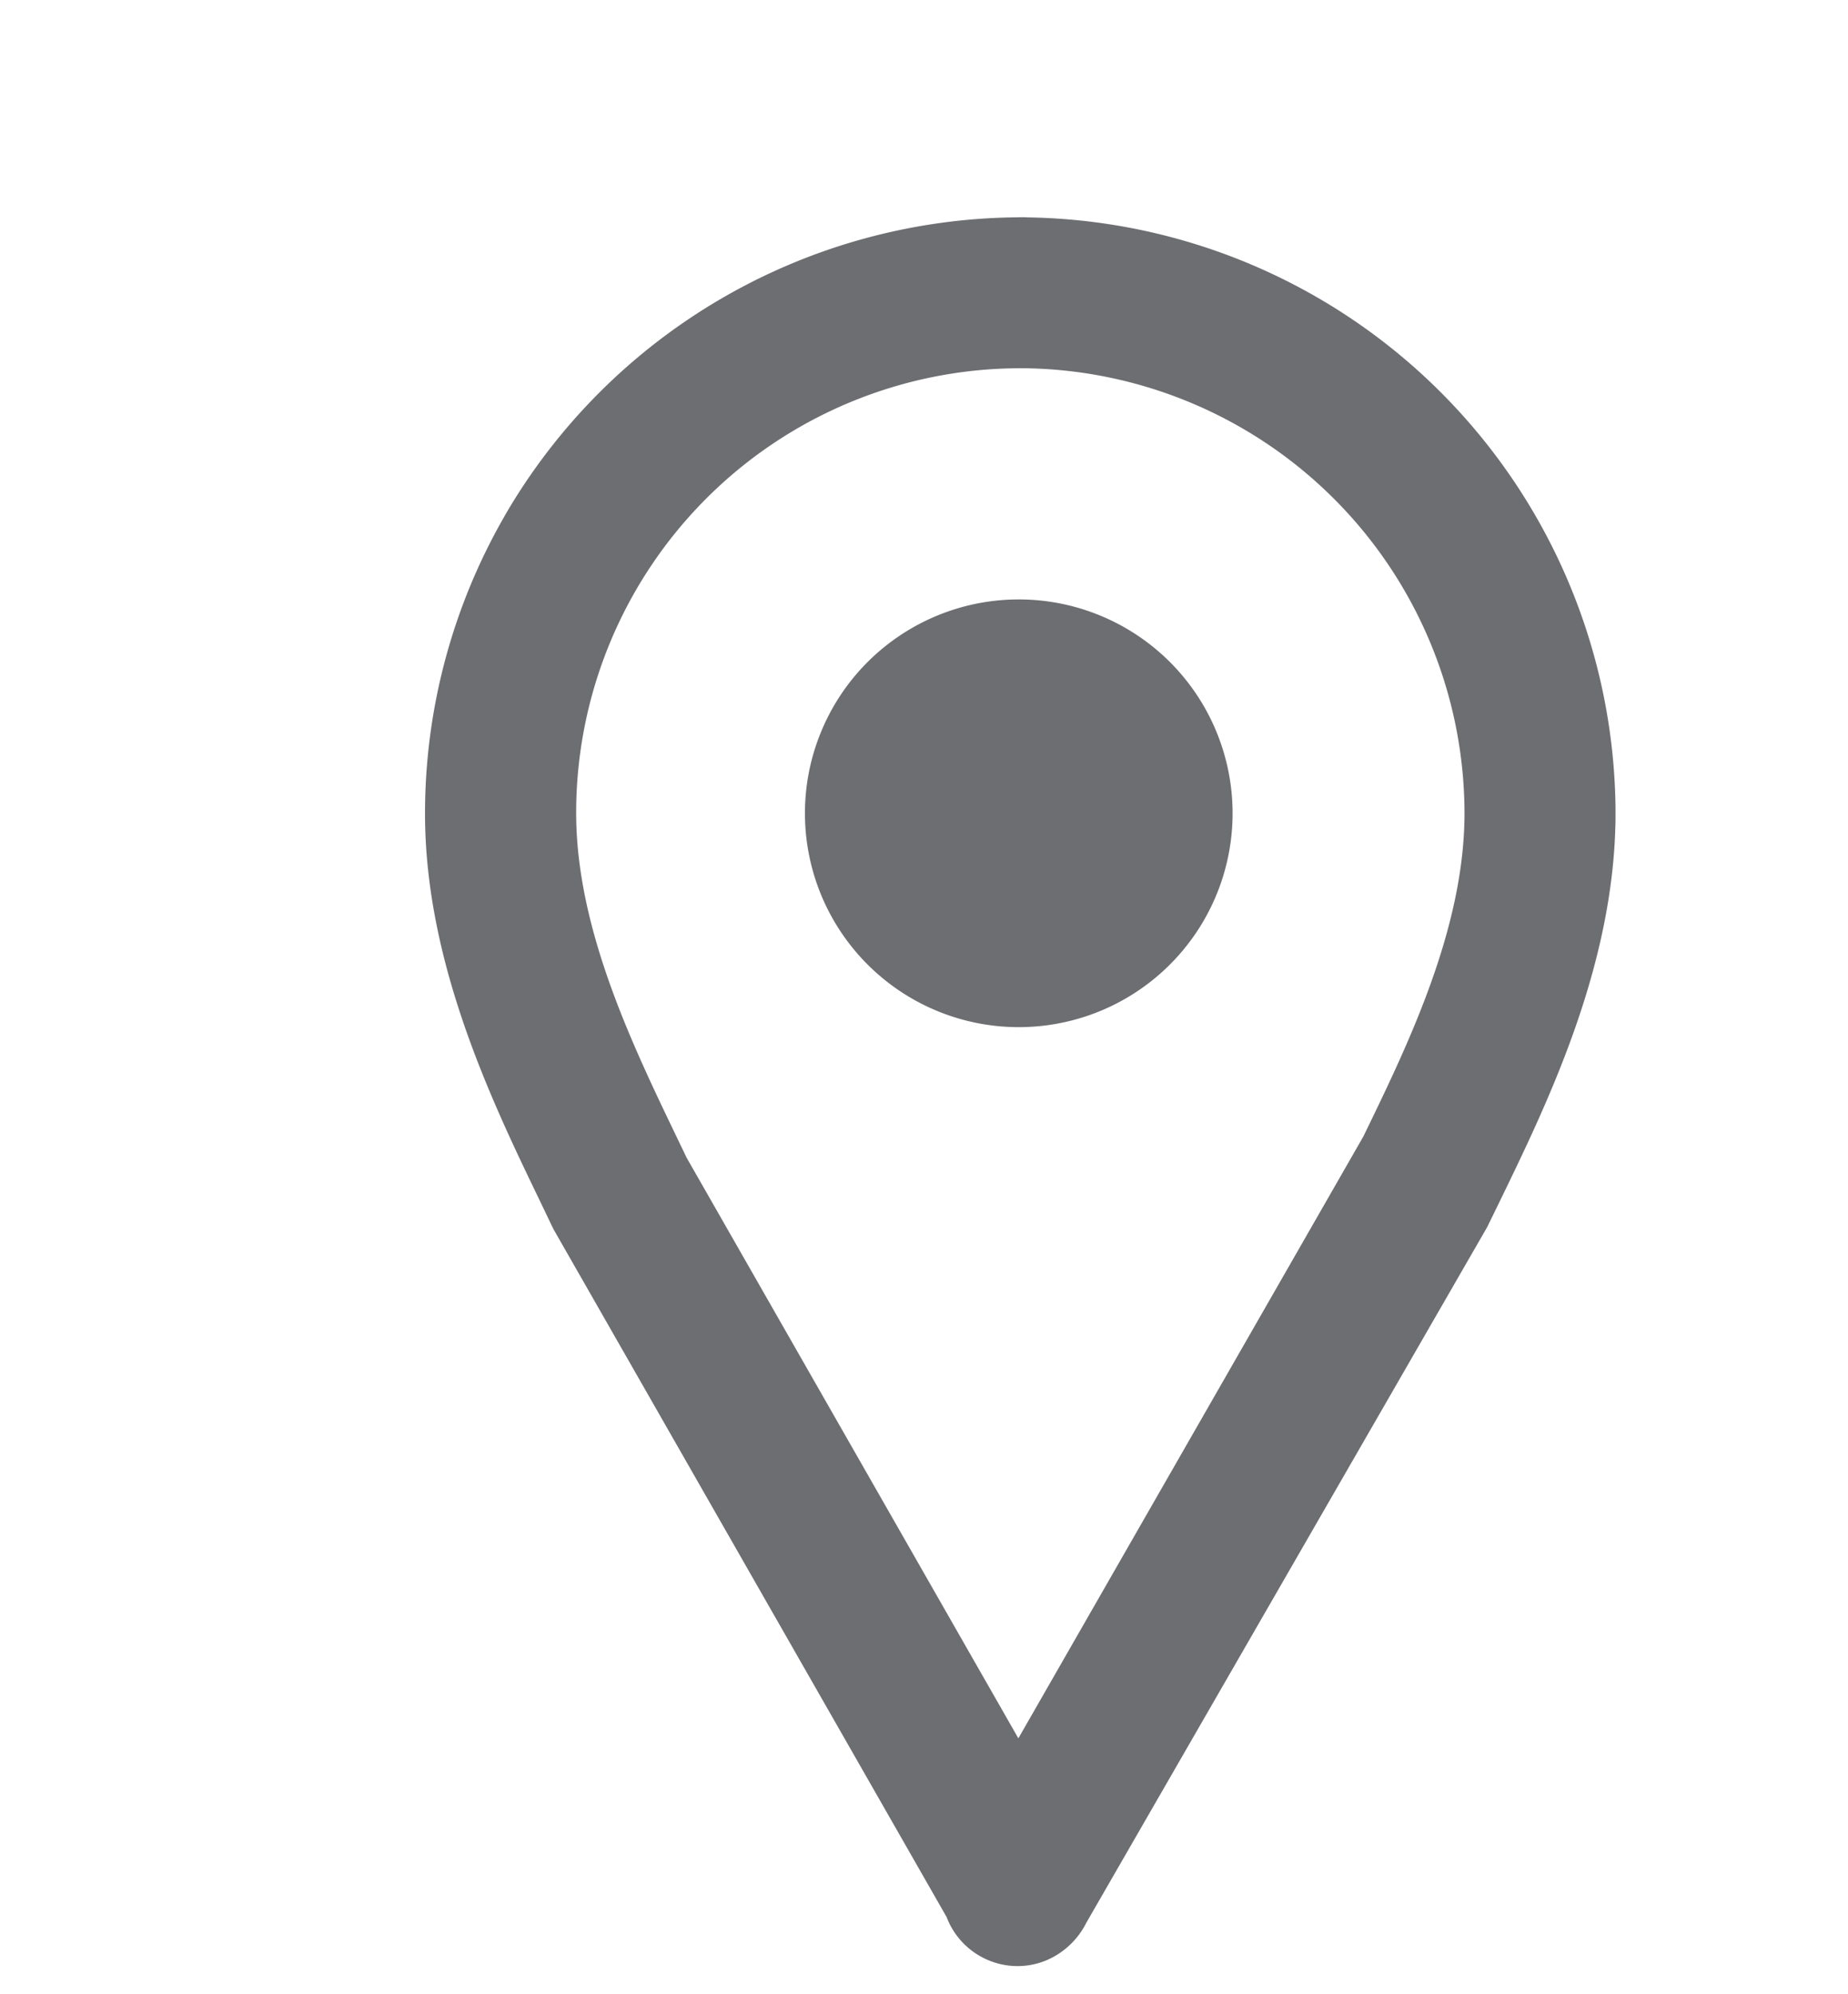
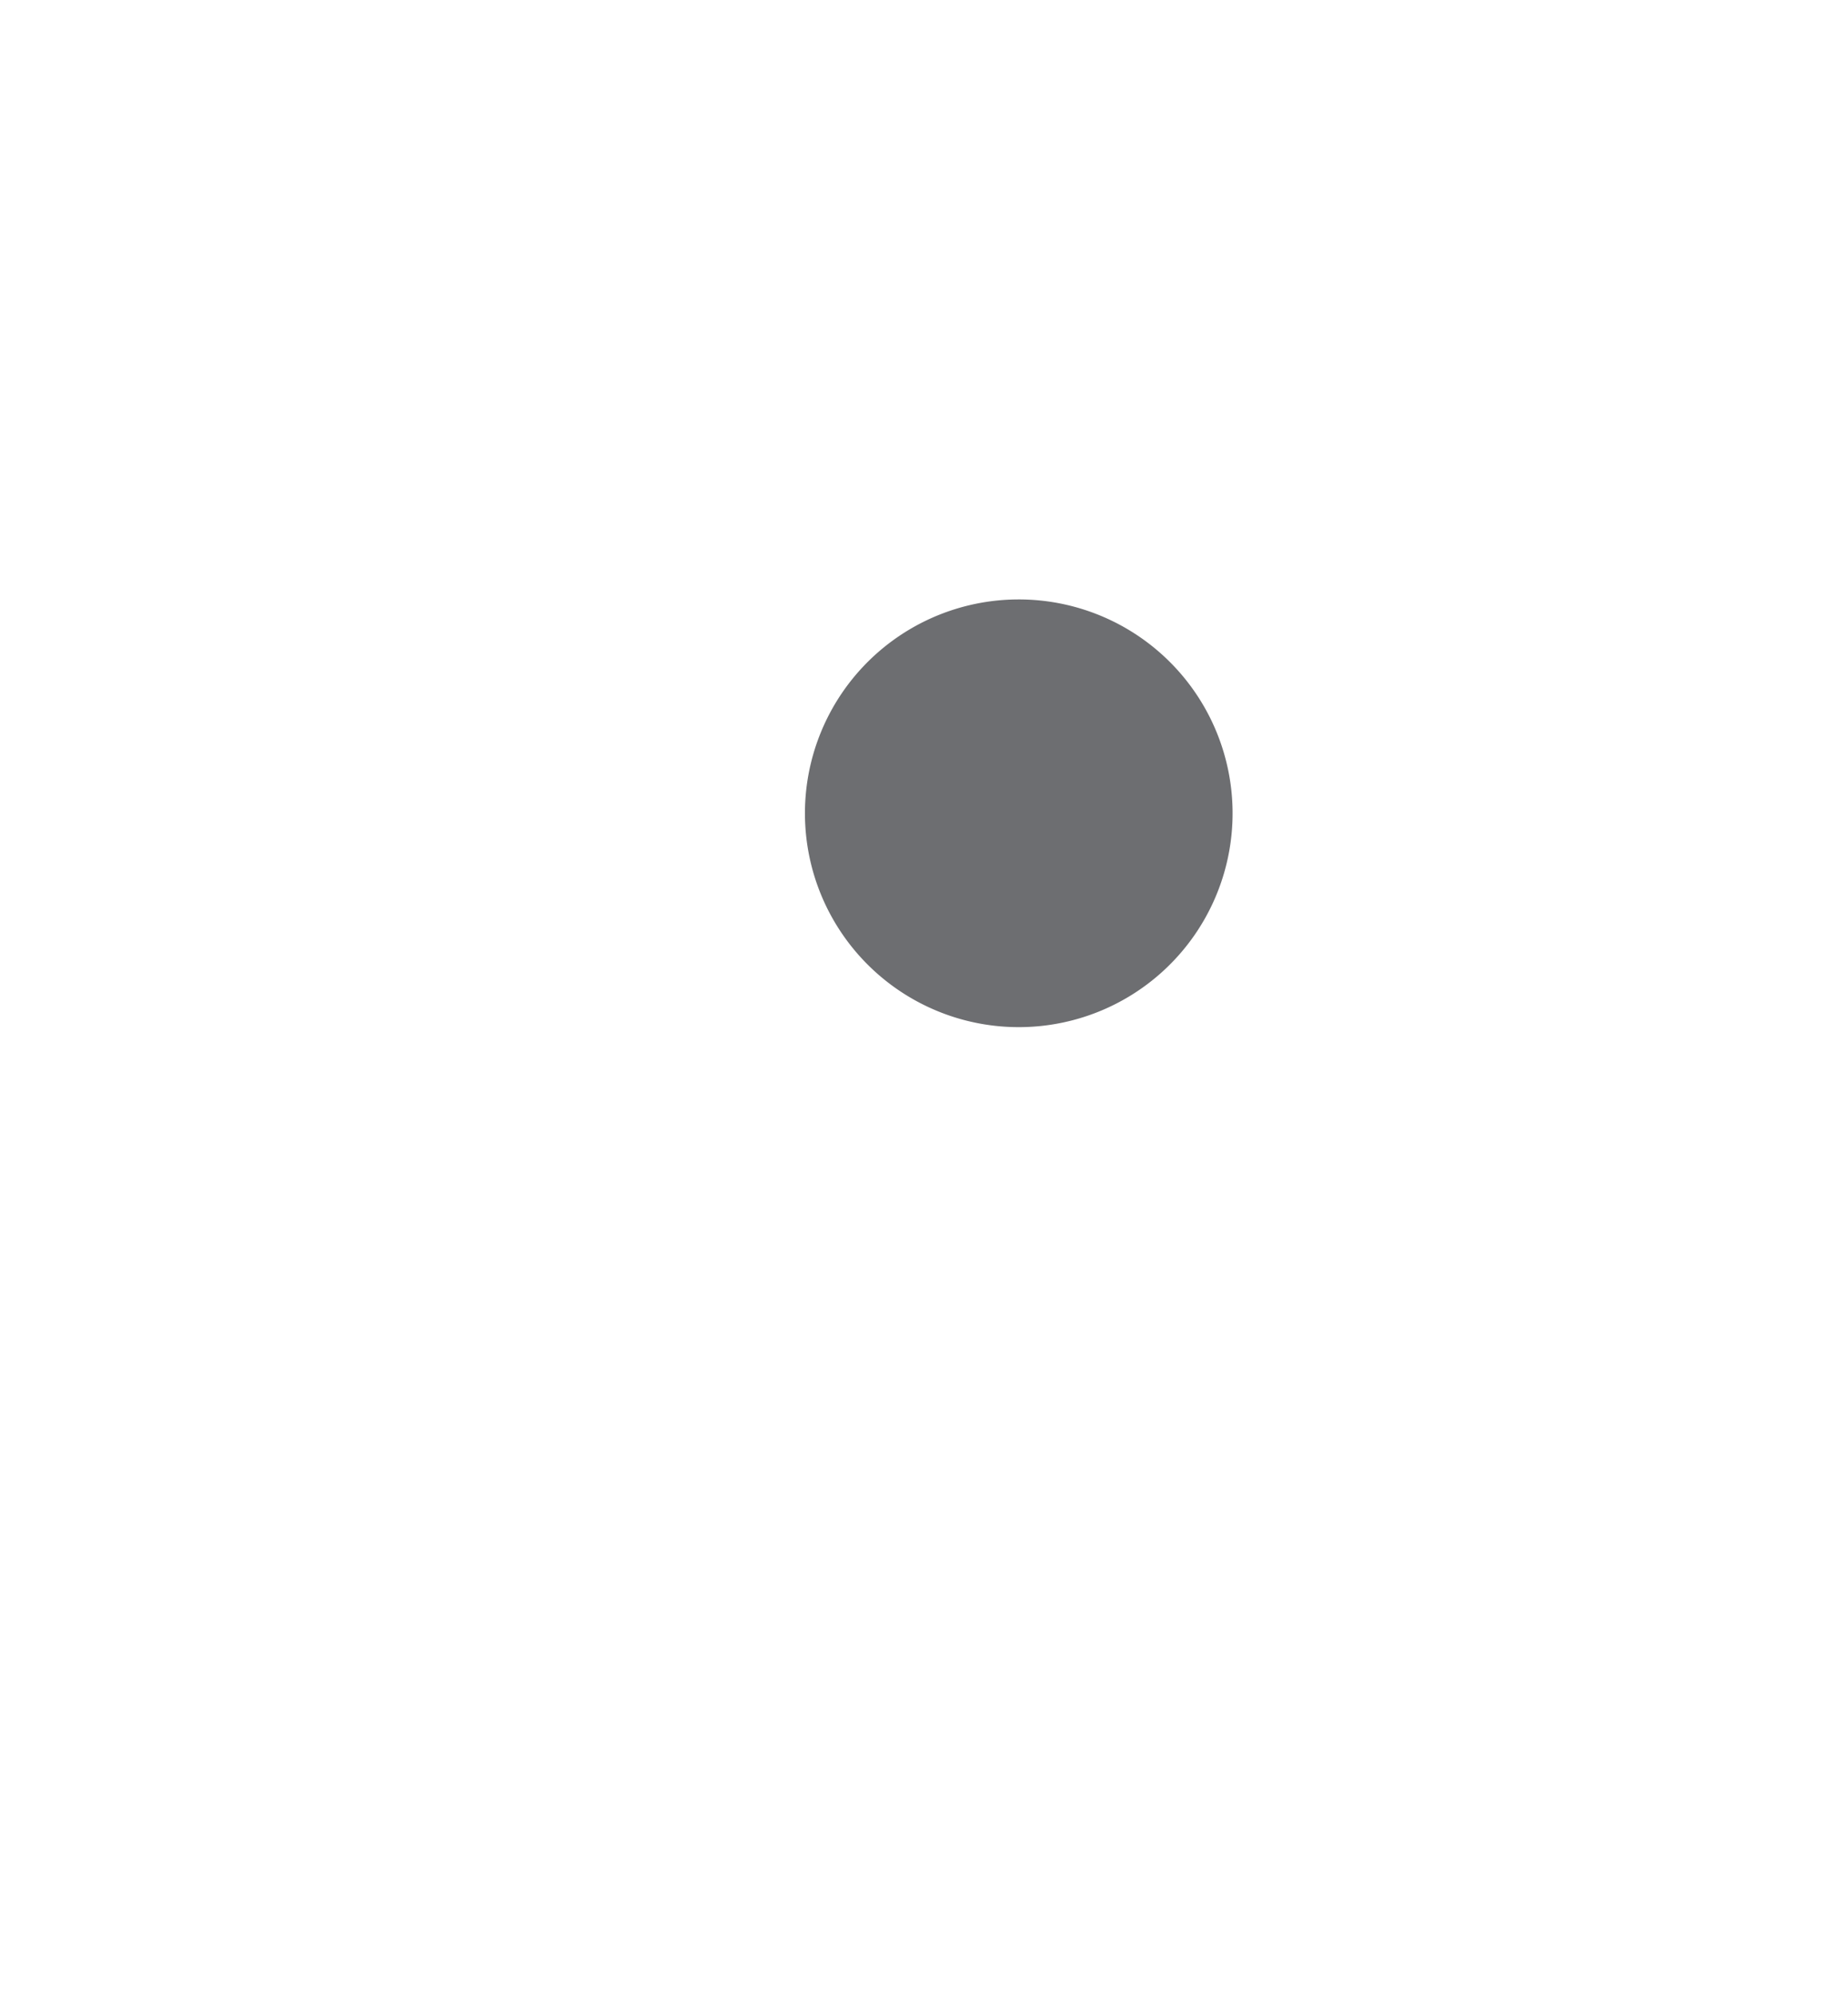
<svg xmlns="http://www.w3.org/2000/svg" width="61.71" height="66.569" viewBox="0 0 61.71 66.569">
  <g id="pointrepar_SYMBOL" transform="translate(61.71 20.158) rotate(120)">
    <g id="Calque_1" data-name="Calque 1" transform="translate(0 0)">
-       <path id="Tracé_1" data-name="Tracé 1" d="M7.032,27.871a14.842,14.842,0,0,0,20.235,5.4c3.33-1.913,5.743-5.446,7.68-8.282l.463-.677L46.66,5.024,23.5,5.094c-3.426.244-7.686.549-11.015,2.458A14.883,14.883,0,0,0,6.99,27.8c.015.025.029.051.042.076M19.886,40.287A19.977,19.977,0,0,1,2.693,30.433a2.761,2.761,0,0,1-.162-.285A19.935,19.935,0,0,1,9.976,3.177C14.306.693,19.414.329,23.15.063L24.055,0h.19l26.612-.02A2.648,2.648,0,0,1,52.6.5a2.5,2.5,0,0,1,.926,1.415,2.537,2.537,0,0,1-.5,2.2l-13.3,22.809c-.034.054-.068.108-.1.154l-.508.741c-2.108,3.1-5,7.337-9.322,9.82a19.892,19.892,0,0,1-9.893,2.646" transform="translate(-0.004 0.029)" fill="#6D6E71" />
      <path id="Tracé_2" data-name="Tracé 2" d="M86.235,87.419a7.14,7.14,0,1,1-2.554,9.768,7.14,7.14,0,0,1,2.554-9.768" transform="translate(-69.94 -73.097)" fill="#6D6E71" />
    </g>
  </g>
</svg>